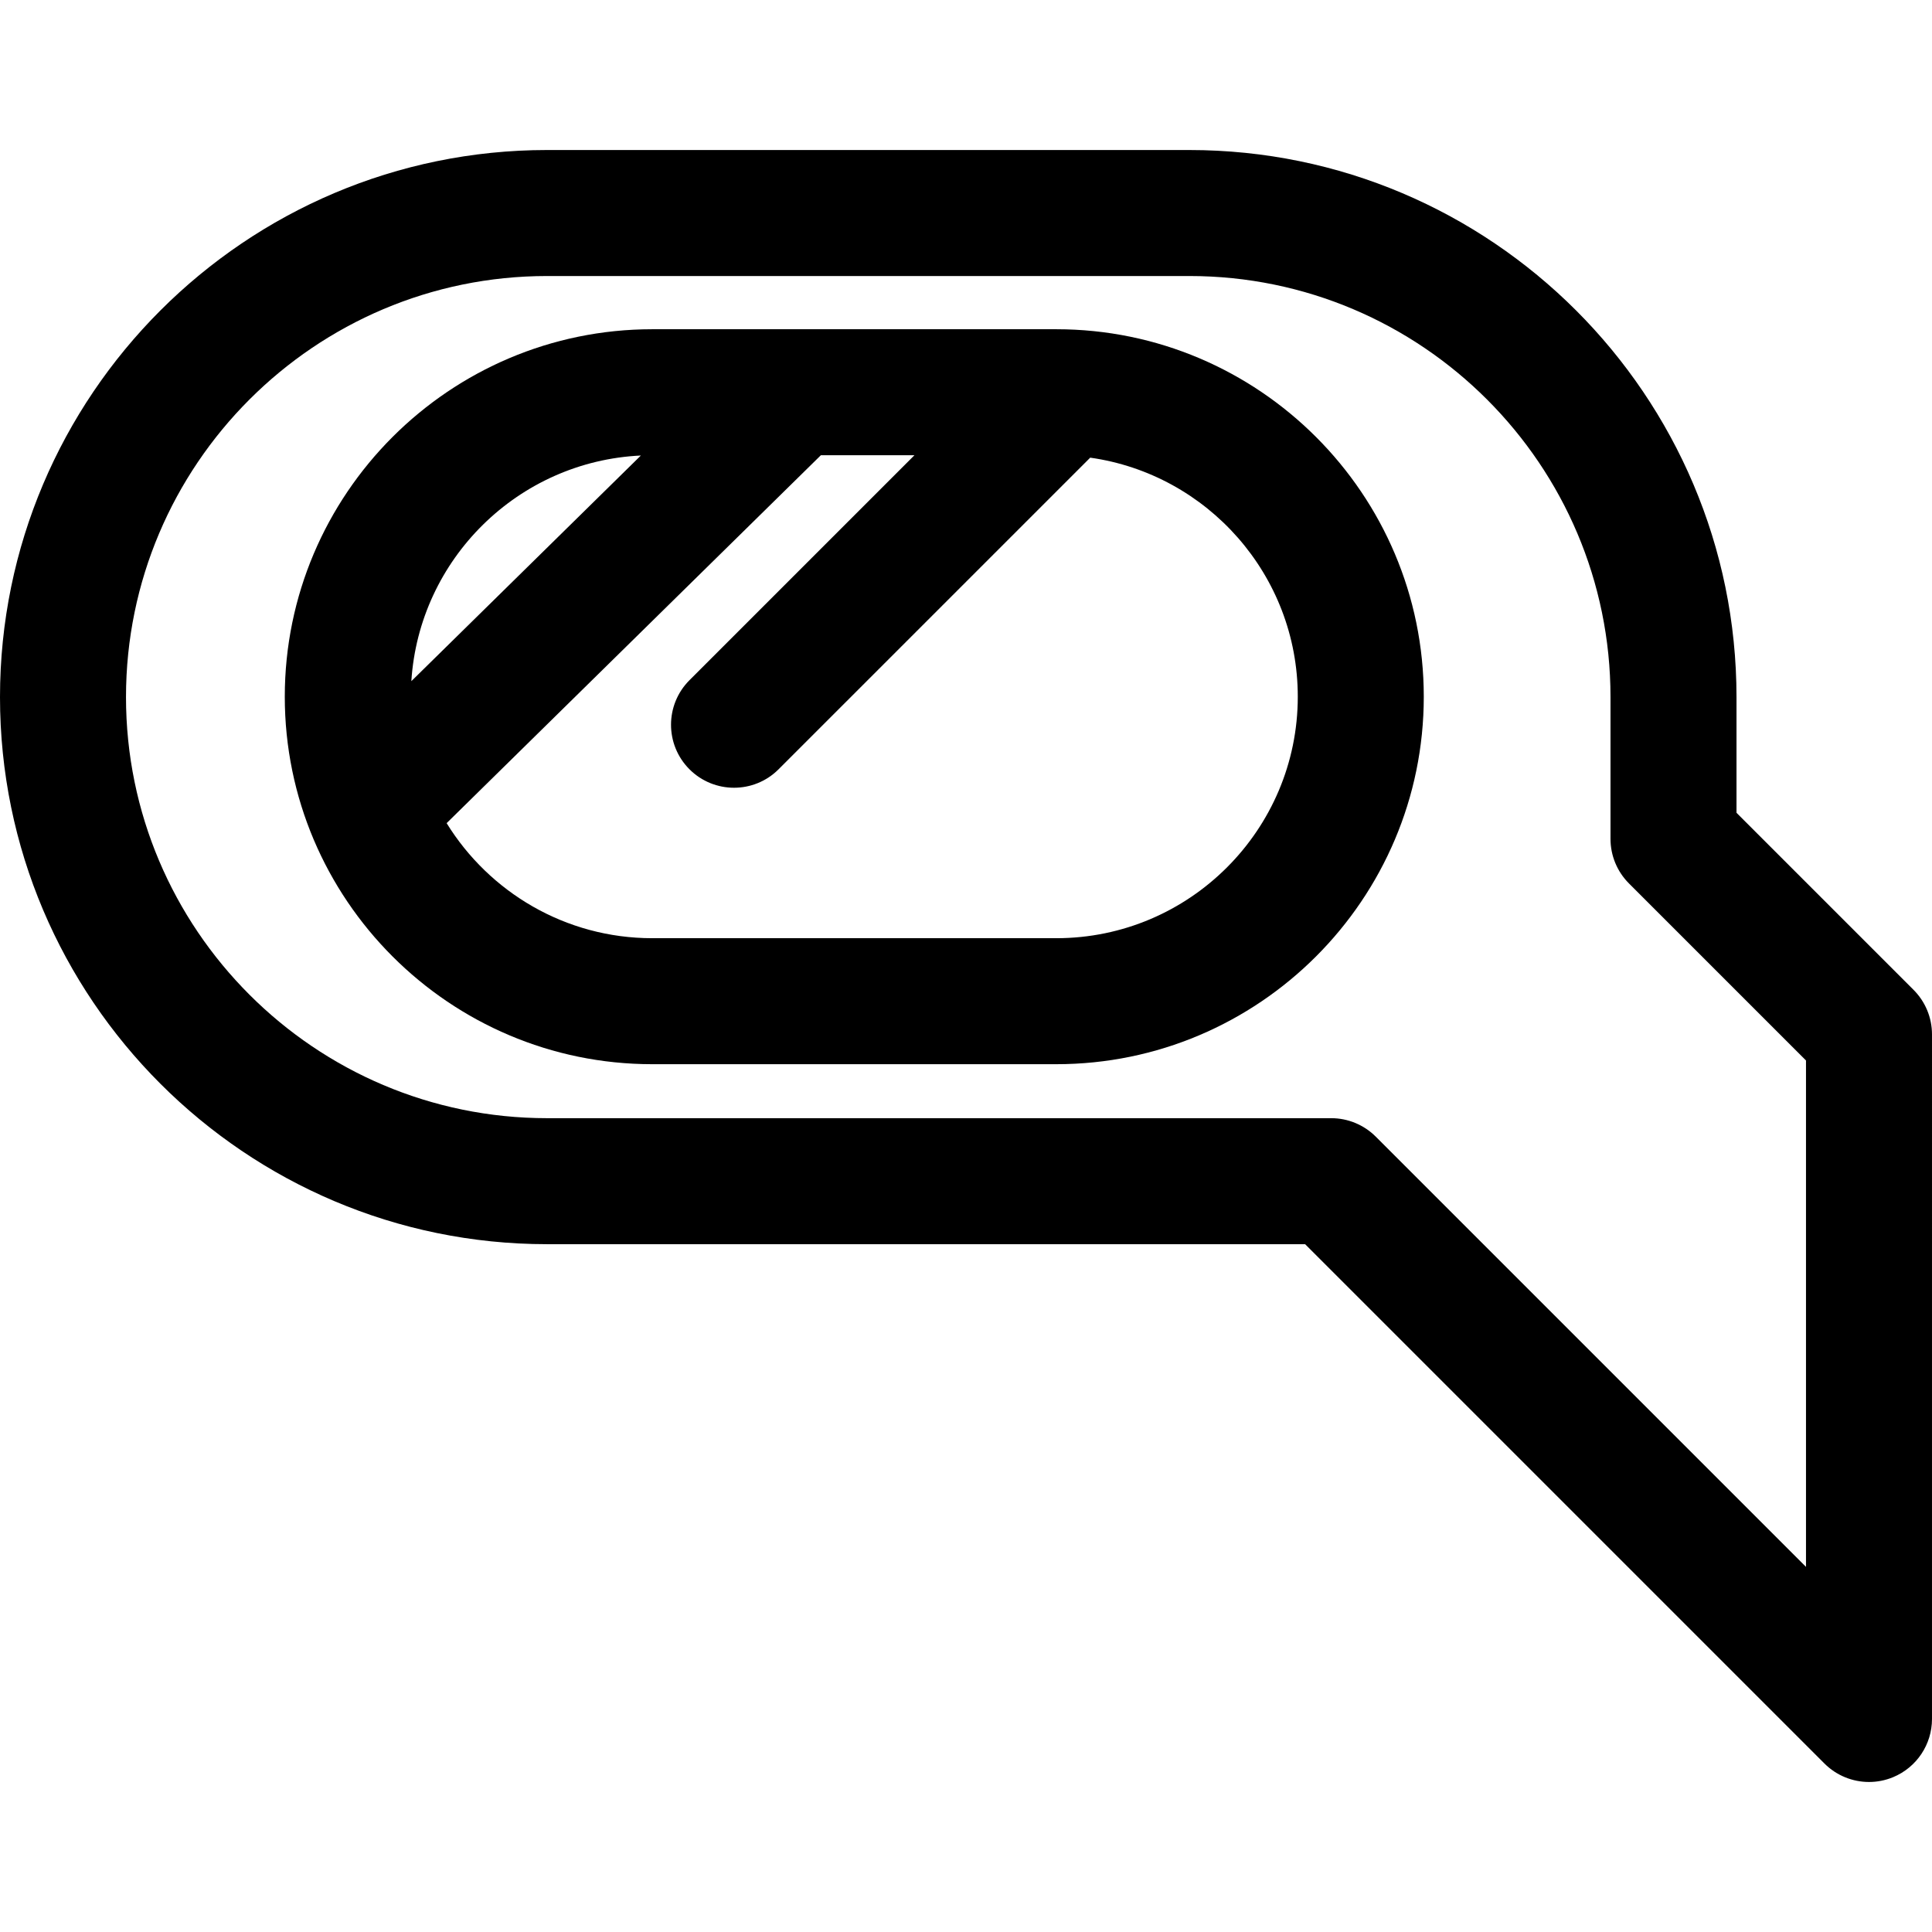
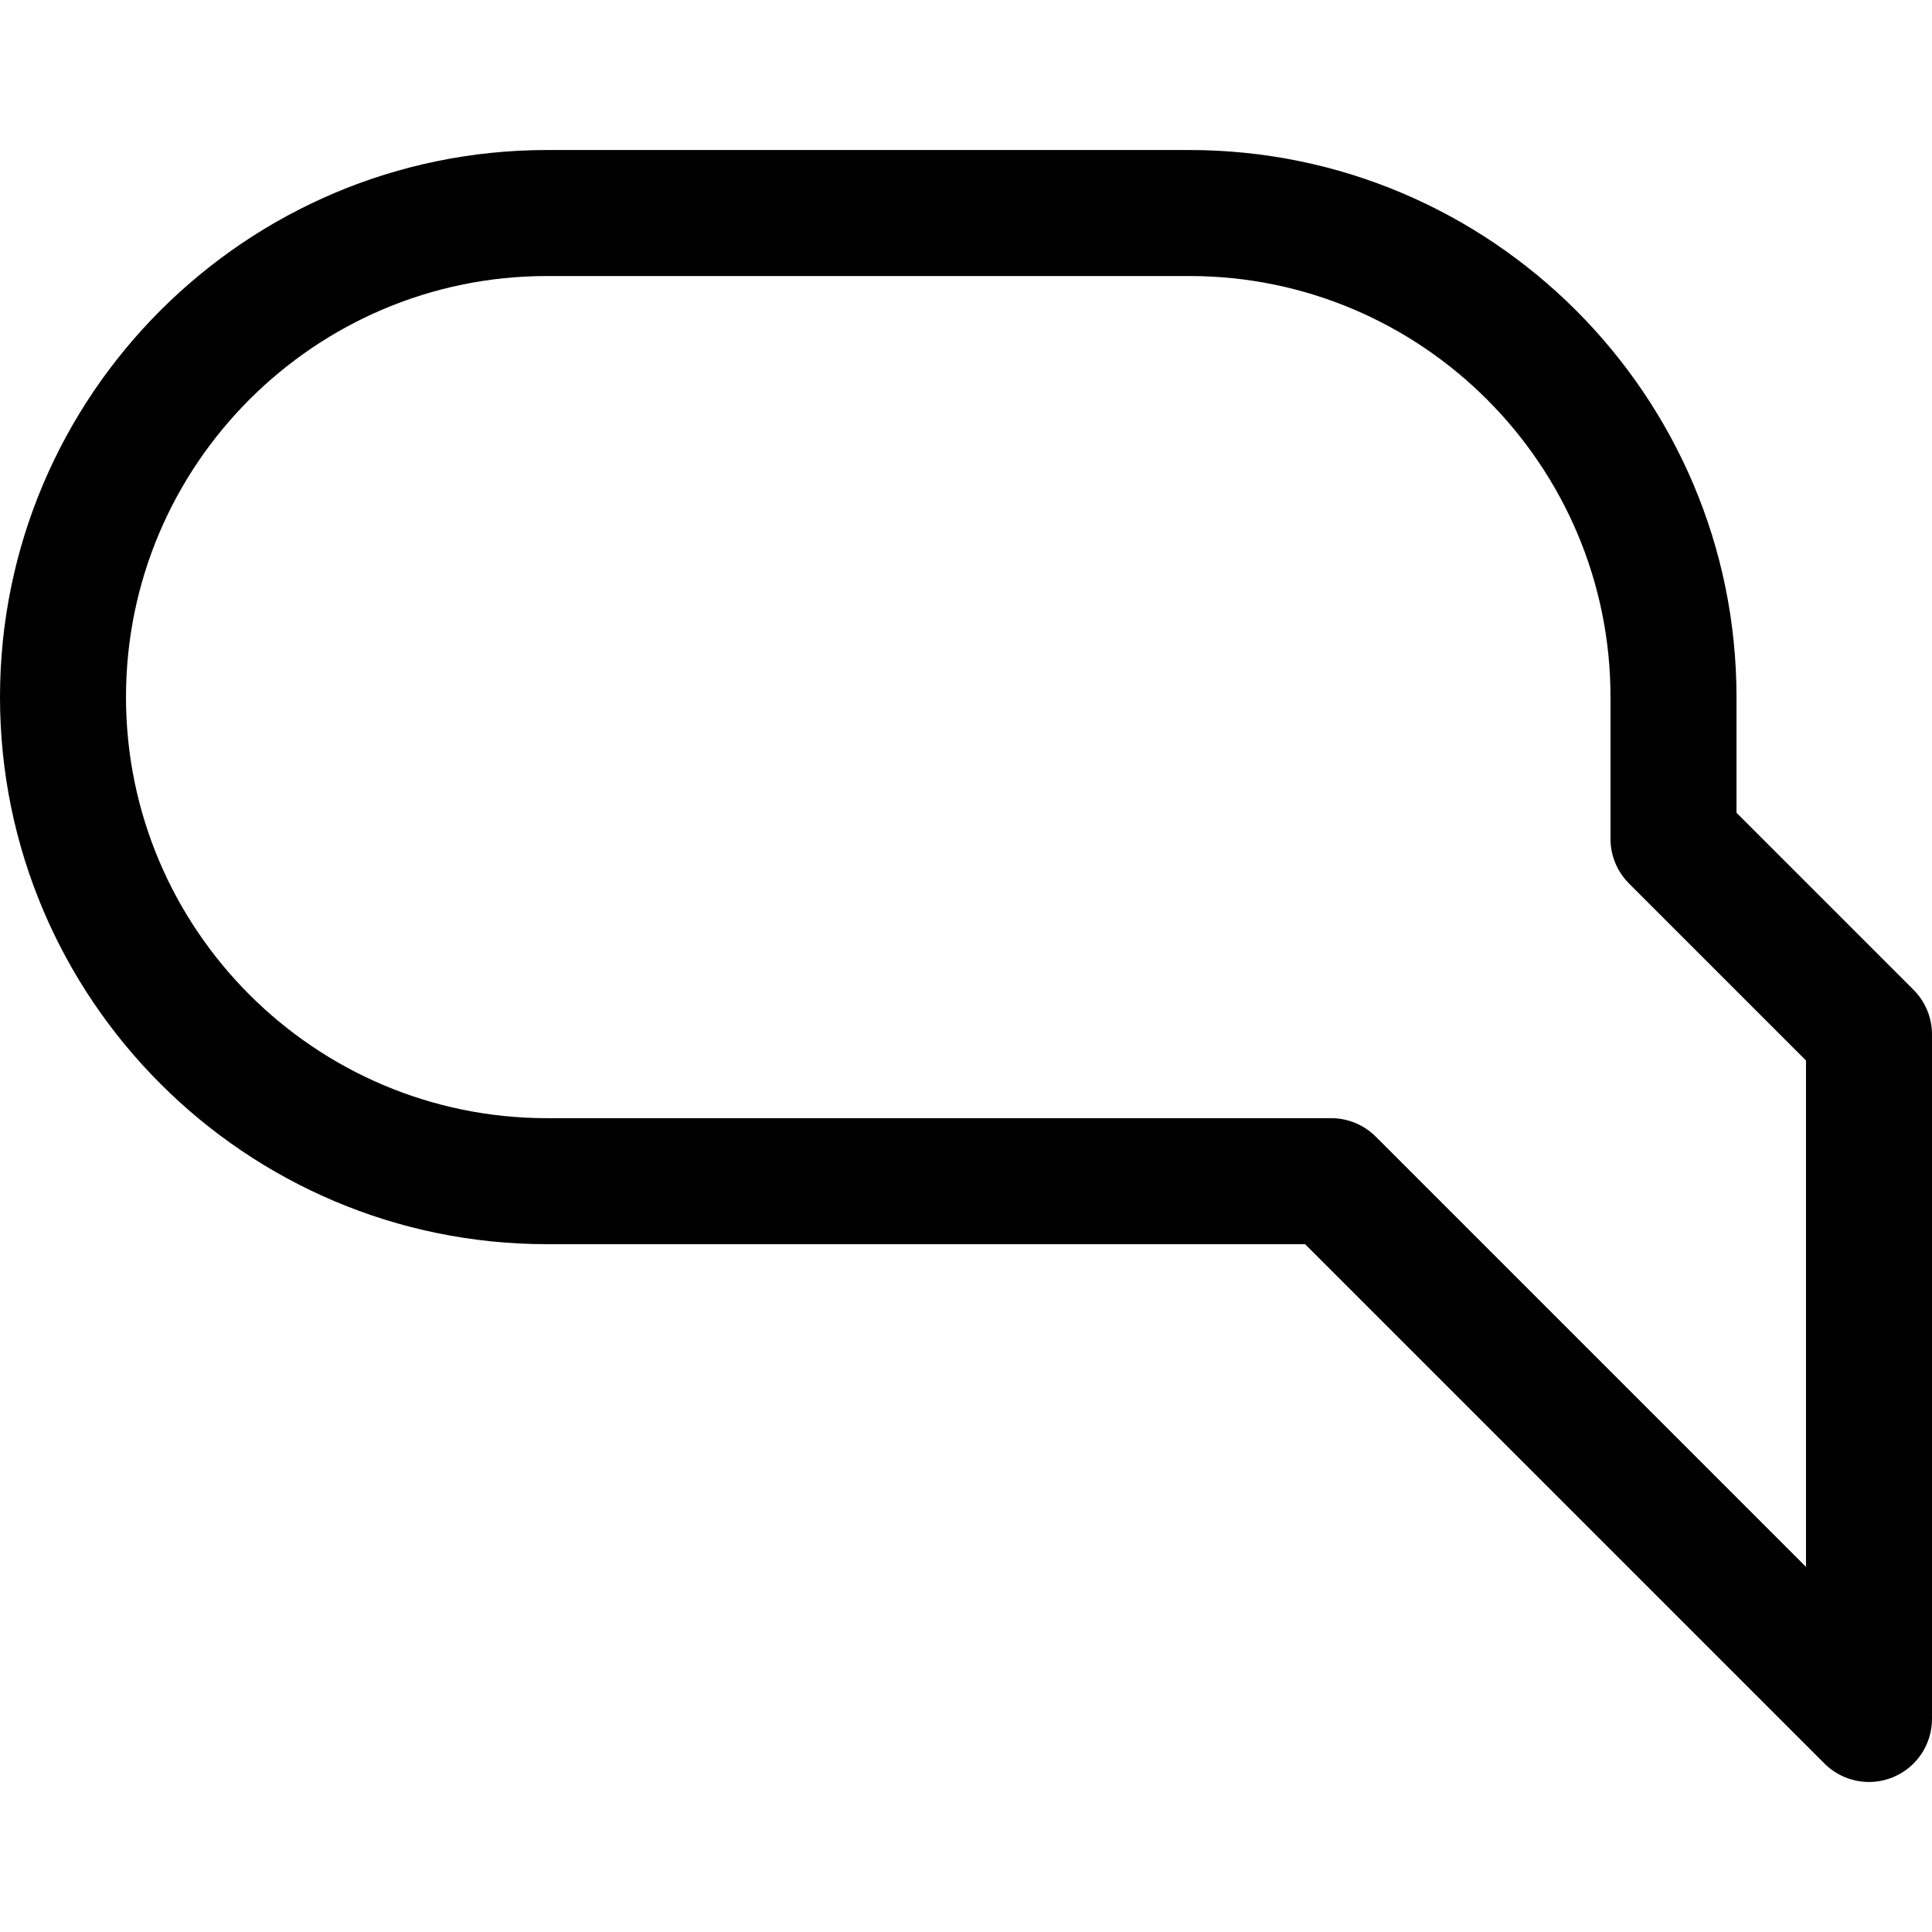
<svg xmlns="http://www.w3.org/2000/svg" fill="#000000" height="800px" width="800px" version="1.1" id="Layer_1" viewBox="0 0 512.001 512.001" xml:space="preserve">
  <g>
    <g>
      <path d="M507.109,262.317l-46.918-46.918V184.74c0-79.943-65.04-144.983-144.983-144.983H144.983C65.04,39.757,0,104.797,0,184.74    s65.04,144.983,144.983,144.983h200.885l137.631,137.63c3.194,3.194,7.464,4.891,11.809,4.891c2.15,0,4.32-0.416,6.385-1.272    c6.239-2.583,10.307-8.672,10.307-15.425V274.122C512,269.694,510.24,265.448,507.109,262.317z M478.609,415.24L364.59,301.221    c-3.131-3.131-7.377-4.891-11.805-4.891H144.983c-61.531,0.001-111.592-50.059-111.592-111.59S83.452,73.149,144.983,73.149    h170.227c61.531,0,111.591,50.06,111.591,111.591v37.574c0,4.429,1.76,8.674,4.891,11.805l46.917,46.919V415.24z" />
    </g>
  </g>
  <g>
    <g>
-       <path d="M279.93,87.25H172.859c-53.7,0-97.387,43.687-97.387,97.387s43.687,97.387,97.387,97.387H279.93    c53.7,0,97.387-43.687,97.387-97.387S333.63,87.25,279.93,87.25z M169.836,120.718l-60.825,59.797    C111.082,148.141,137.318,122.239,169.836,120.718z M279.93,248.633H172.859c-23.01,0-43.215-12.211-54.495-30.49l99.179-97.503    h24.796l-59.619,59.619c-6.52,6.52-6.52,17.091,0,23.611c6.519,6.52,17.091,6.521,23.611,0l82.587-82.586    c31.046,4.384,55.009,31.115,55.009,63.352C343.927,219.925,315.218,248.633,279.93,248.633z" />
-     </g>
+       </g>
  </g>
</svg>